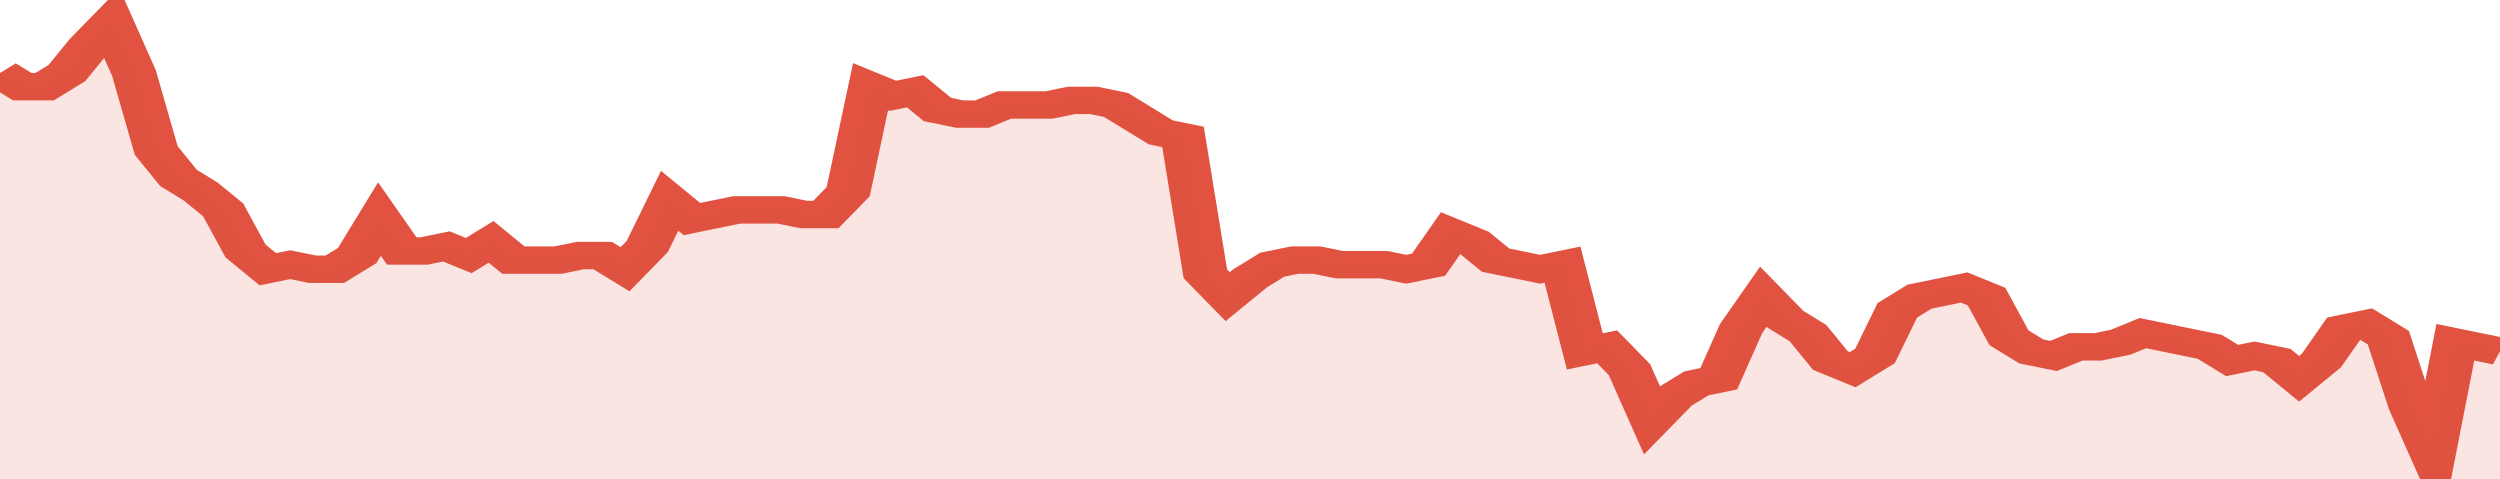
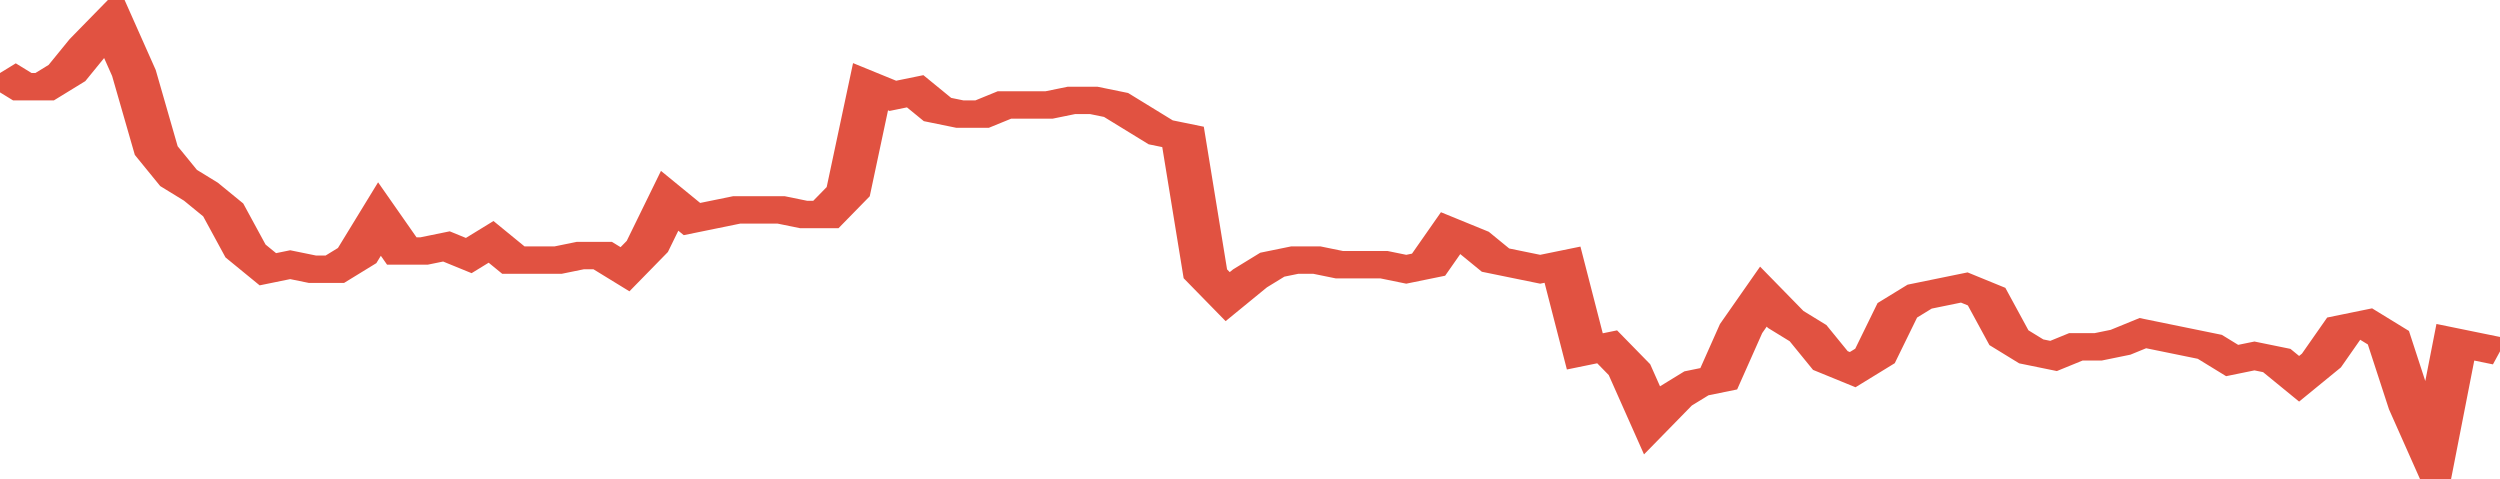
<svg xmlns="http://www.w3.org/2000/svg" viewBox="0 0 336 105" width="120" height="23" preserveAspectRatio="none">
  <polyline fill="none" stroke="#E15241" stroke-width="6" points="0, 16 3, 19 6, 19 9, 16 12, 10 15, 5 18, 16 21, 33 24, 39 27, 42 30, 46 33, 55 36, 59 39, 58 42, 59 45, 59 48, 56 51, 48 54, 55 57, 55 60, 54 63, 56 66, 53 69, 57 72, 57 75, 57 78, 56 81, 56 84, 59 87, 54 90, 44 93, 48 96, 47 99, 46 102, 46 105, 46 108, 47 111, 47 114, 42 117, 19 120, 21 123, 20 126, 24 129, 25 132, 25 135, 23 138, 23 141, 23 144, 22 147, 22 150, 23 153, 26 156, 29 159, 30 162, 60 165, 65 168, 61 171, 58 174, 57 177, 57 180, 58 183, 58 186, 58 189, 59 192, 58 195, 51 198, 53 201, 57 204, 58 207, 59 210, 58 213, 77 216, 76 219, 81 222, 92 225, 87 228, 84 231, 83 234, 72 237, 65 240, 70 243, 73 246, 79 249, 81 252, 78 255, 68 258, 65 261, 64 264, 63 267, 65 270, 74 273, 77 276, 78 279, 76 282, 76 285, 75 288, 73 291, 74 294, 75 297, 76 300, 79 303, 78 306, 79 309, 83 312, 79 315, 72 318, 71 321, 74 324, 89 327, 100 330, 75 333, 76 336, 77 336, 77 "> </polyline>
-   <polygon fill="#E15241" opacity="0.15" points="0, 105 0, 16 3, 19 6, 19 9, 16 12, 10 15, 5 18, 16 21, 33 24, 39 27, 42 30, 46 33, 55 36, 59 39, 58 42, 59 45, 59 48, 56 51, 48 54, 55 57, 55 60, 54 63, 56 66, 53 69, 57 72, 57 75, 57 78, 56 81, 56 84, 59 87, 54 90, 44 93, 48 96, 47 99, 46 102, 46 105, 46 108, 47 111, 47 114, 42 117, 19 120, 21 123, 20 126, 24 129, 25 132, 25 135, 23 138, 23 141, 23 144, 22 147, 22 150, 23 153, 26 156, 29 159, 30 162, 60 165, 65 168, 61 171, 58 174, 57 177, 57 180, 58 183, 58 186, 58 189, 59 192, 58 195, 51 198, 53 201, 57 204, 58 207, 59 210, 58 213, 77 216, 76 219, 81 222, 92 225, 87 228, 84 231, 83 234, 72 237, 65 240, 70 243, 73 246, 79 249, 81 252, 78 255, 68 258, 65 261, 64 264, 63 267, 65 270, 74 273, 77 276, 78 279, 76 282, 76 285, 75 288, 73 291, 74 294, 75 297, 76 300, 79 303, 78 306, 79 309, 83 312, 79 315, 72 318, 71 321, 74 324, 89 327, 100 330, 75 333, 76 336, 77 336, 105 " />
</svg>